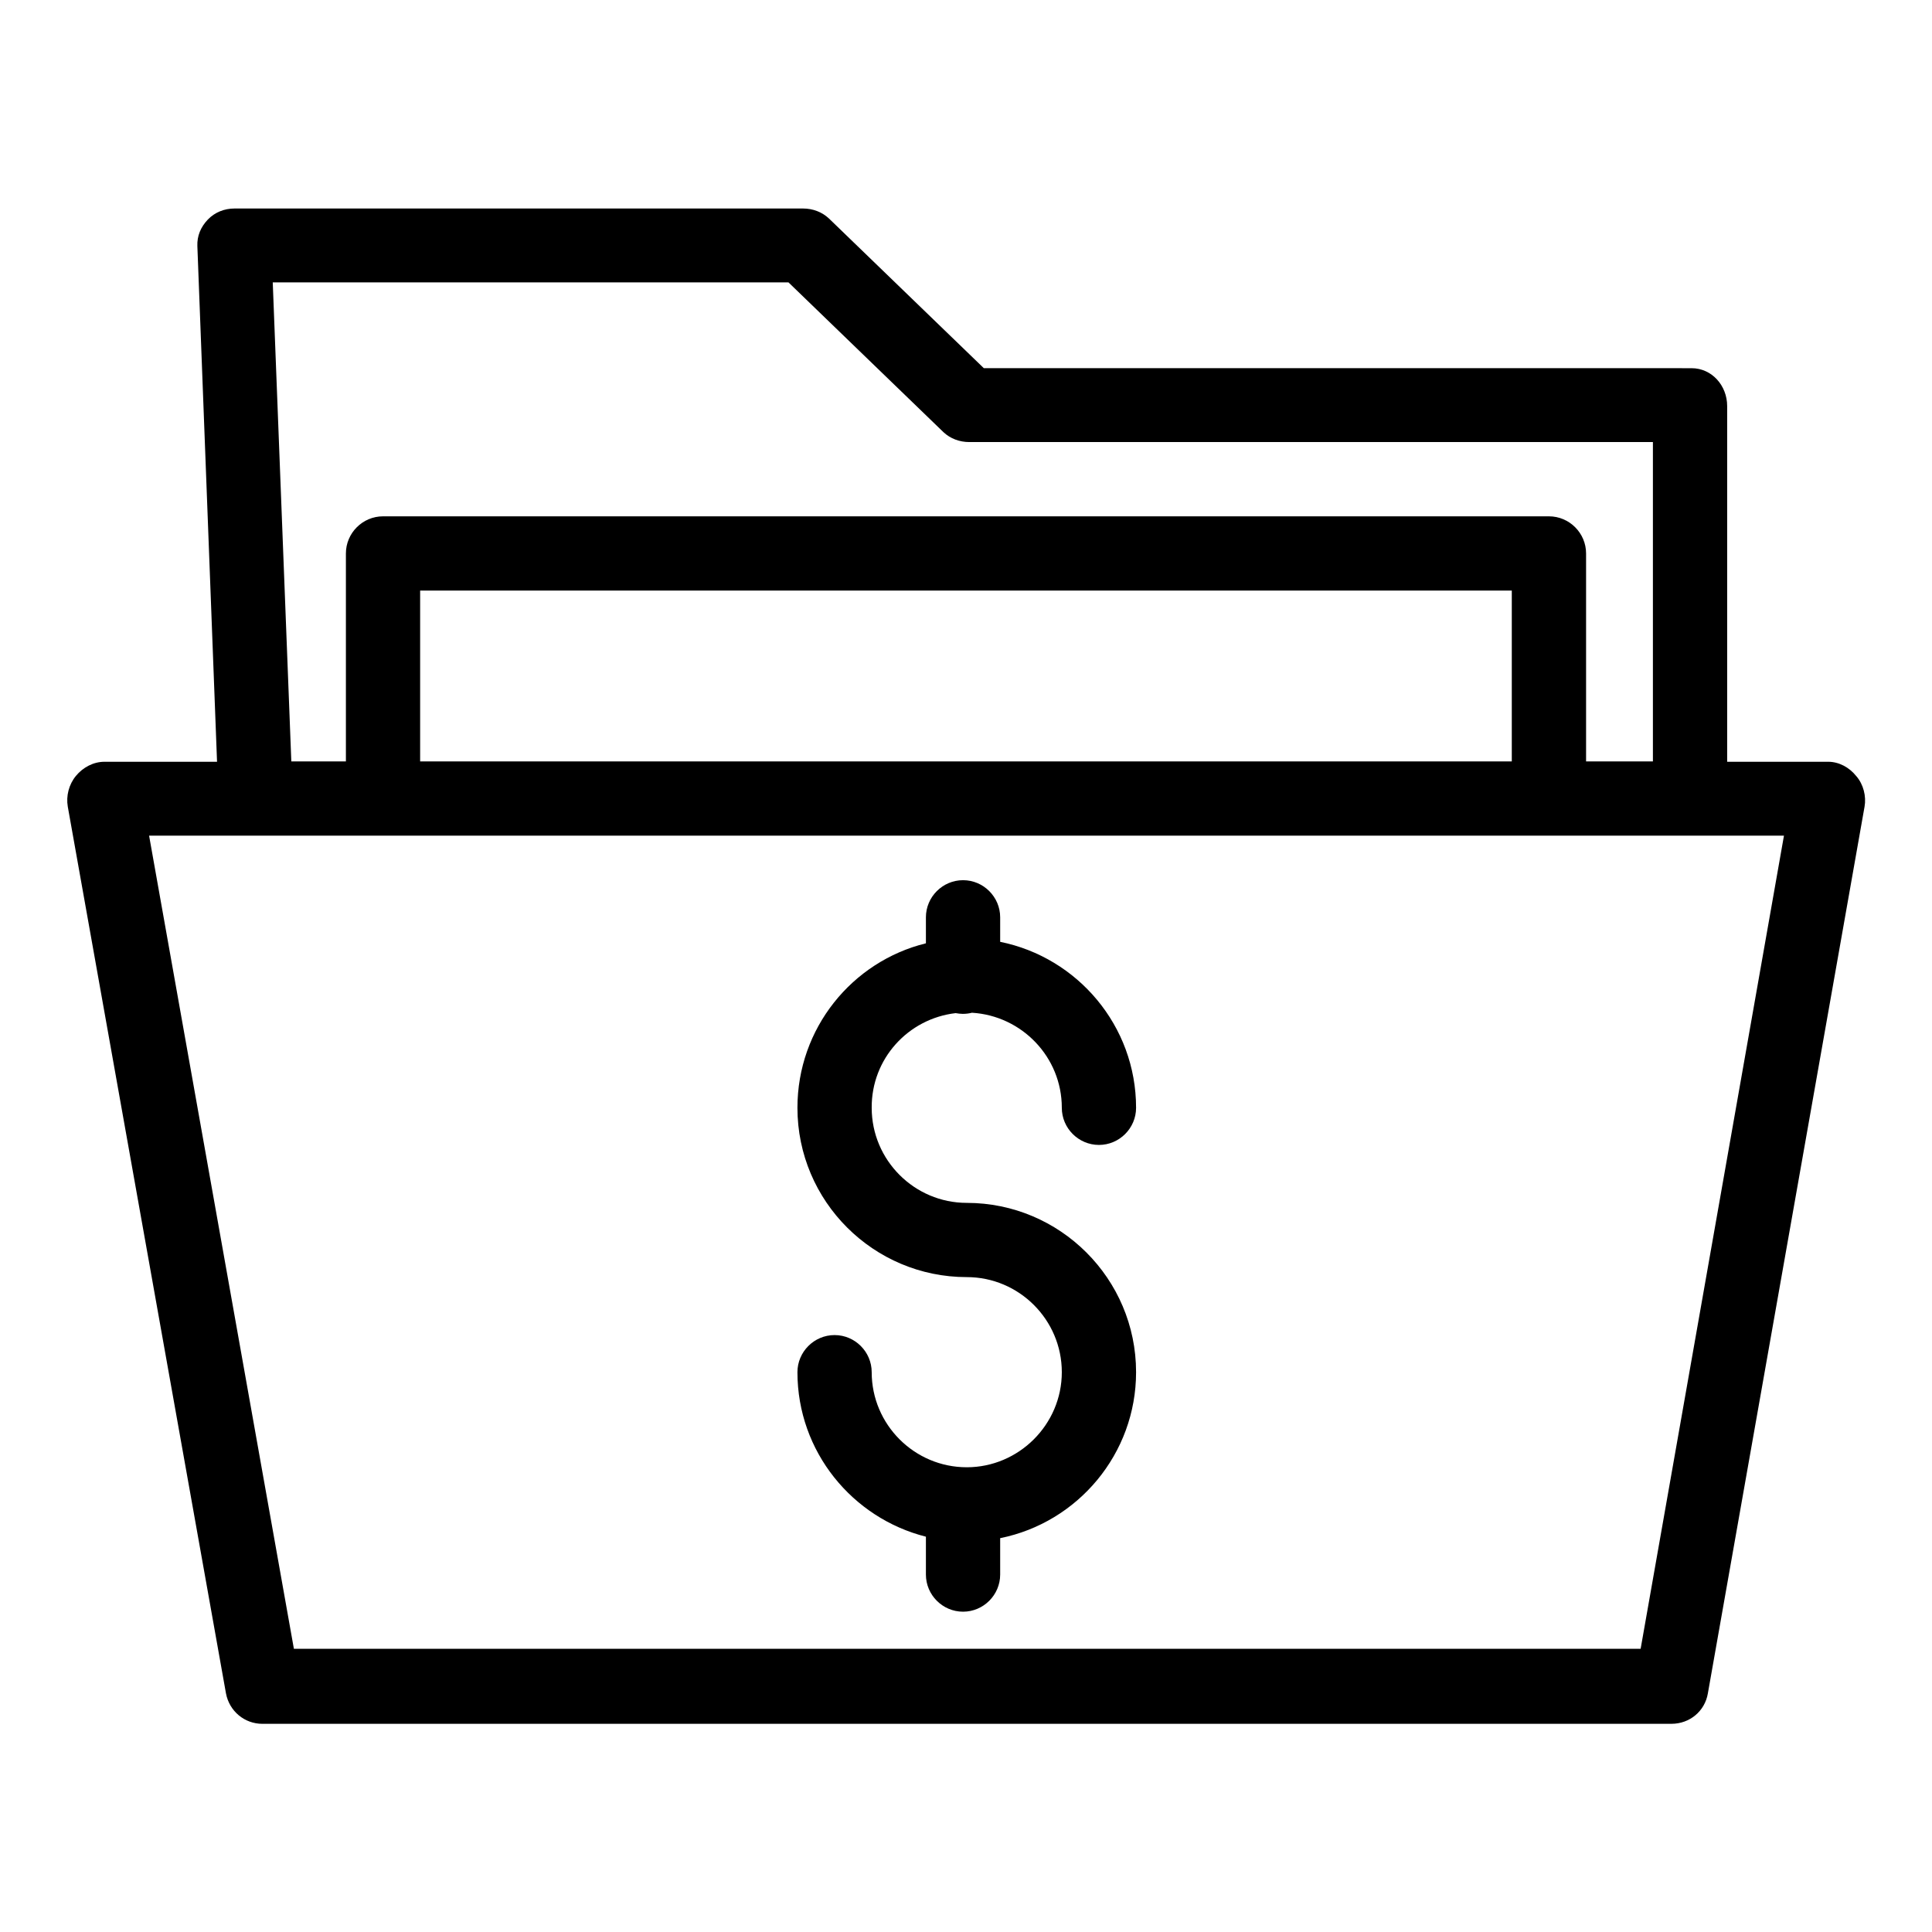
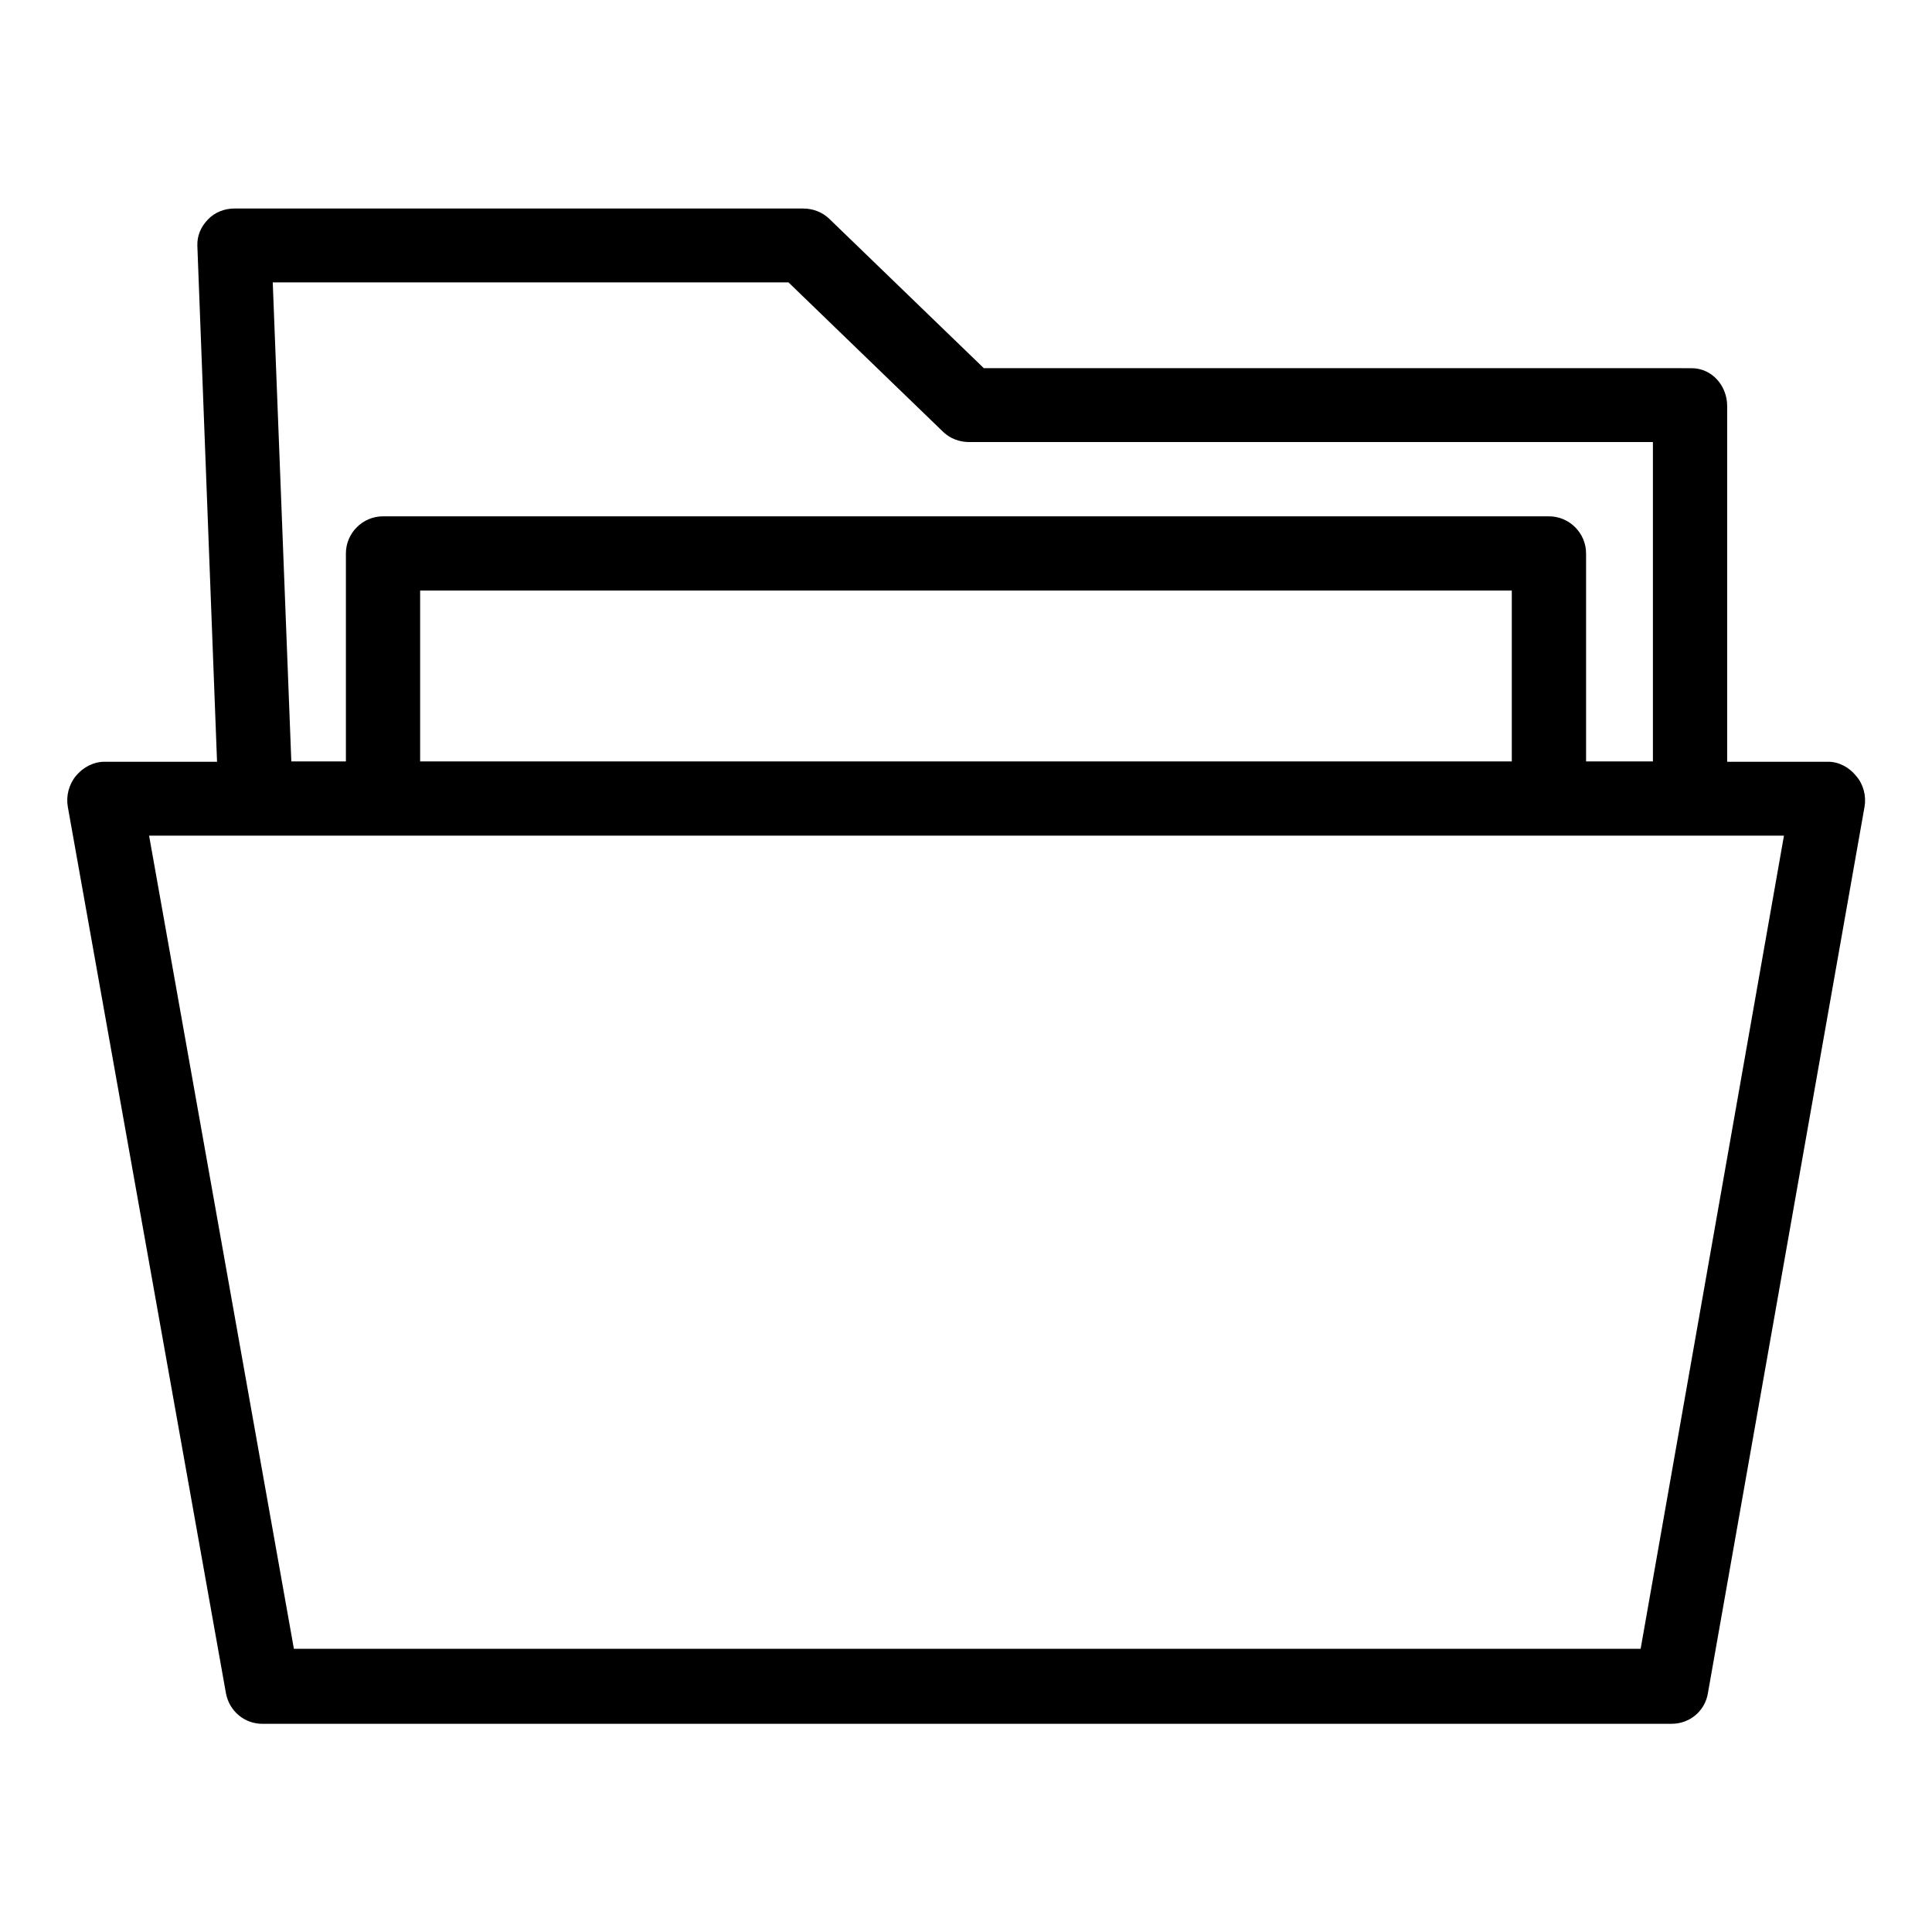
<svg xmlns="http://www.w3.org/2000/svg" fill="#000000" width="800px" height="800px" version="1.1" viewBox="144 144 512 512">
  <g>
    <path d="m635.96 349.71c-1.871-2.363-4.625-3.836-7.477-3.836h-26.766v-94.266c0-5.41-4.035-10.035-9.445-10.035l-187.55-0.004-41.031-39.656c-1.871-1.77-4.328-2.656-6.887-2.656h-150.66c-2.656 0-5.215 0.984-7.086 2.953s-2.856 4.328-2.754 6.988l5.215 136.68-29.812-0.004c-2.953 0-5.707 1.477-7.578 3.738-1.871 2.262-2.656 5.312-2.164 8.168l41.918 234.98c0.887 4.723 4.922 8.07 9.645 8.07l373.43-0.004c4.82 0 8.855-3.344 9.645-8.07l41.523-234.98c0.492-2.754-0.297-5.906-2.168-8.07zm-283-130.87 41.031 39.656c1.871 1.77 4.328 2.656 6.887 2.656h181.16v84.625h-17.711v-55.105c0-5.41-4.43-9.84-9.84-9.84h-308.98c-5.41 0-9.84 4.43-9.84 9.84v55.105h-14.465l-4.922-126.94zm191.68 81.672v45.266h-289.3v-45.266zm34.145 280.44h-356.9l-38.375-215.5h433.26z" />
-     <path d="m400.2 532.84c-13.875 0-25.191-11.316-25.191-25.191 0-5.41-4.43-9.84-9.84-9.84-5.41 0-9.84 4.43-9.84 9.84 0 21.059 14.562 38.672 34.047 43.59v10.035c0 5.41 4.43 9.84 9.84 9.84 5.41 0 9.84-4.43 9.84-9.84v-9.645c20.566-4.133 36.016-22.336 36.016-43.984 0-24.797-20.172-44.871-44.871-44.871-13.875 0-25.191-11.316-25.191-25.191-0.098-12.988 9.645-23.617 22.238-25.094 0.59 0.098 1.277 0.195 1.871 0.195 0.887 0 1.672-0.098 2.461-0.297 13.188 0.789 23.812 11.711 23.812 25.191 0 5.41 4.43 9.84 9.84 9.84 5.41 0 9.84-4.43 9.84-9.84 0-21.746-15.547-39.852-36.016-43.984v-6.496c0-5.41-4.43-9.84-9.84-9.84-5.41 0-9.84 4.43-9.84 9.84v6.887c-19.582 4.82-34.047 22.535-34.047 43.59 0 24.797 20.172 44.871 44.871 44.871 13.875 0 25.191 11.316 25.191 25.191 0 13.887-11.414 25.203-25.191 25.203z" />
  </g>
</svg>